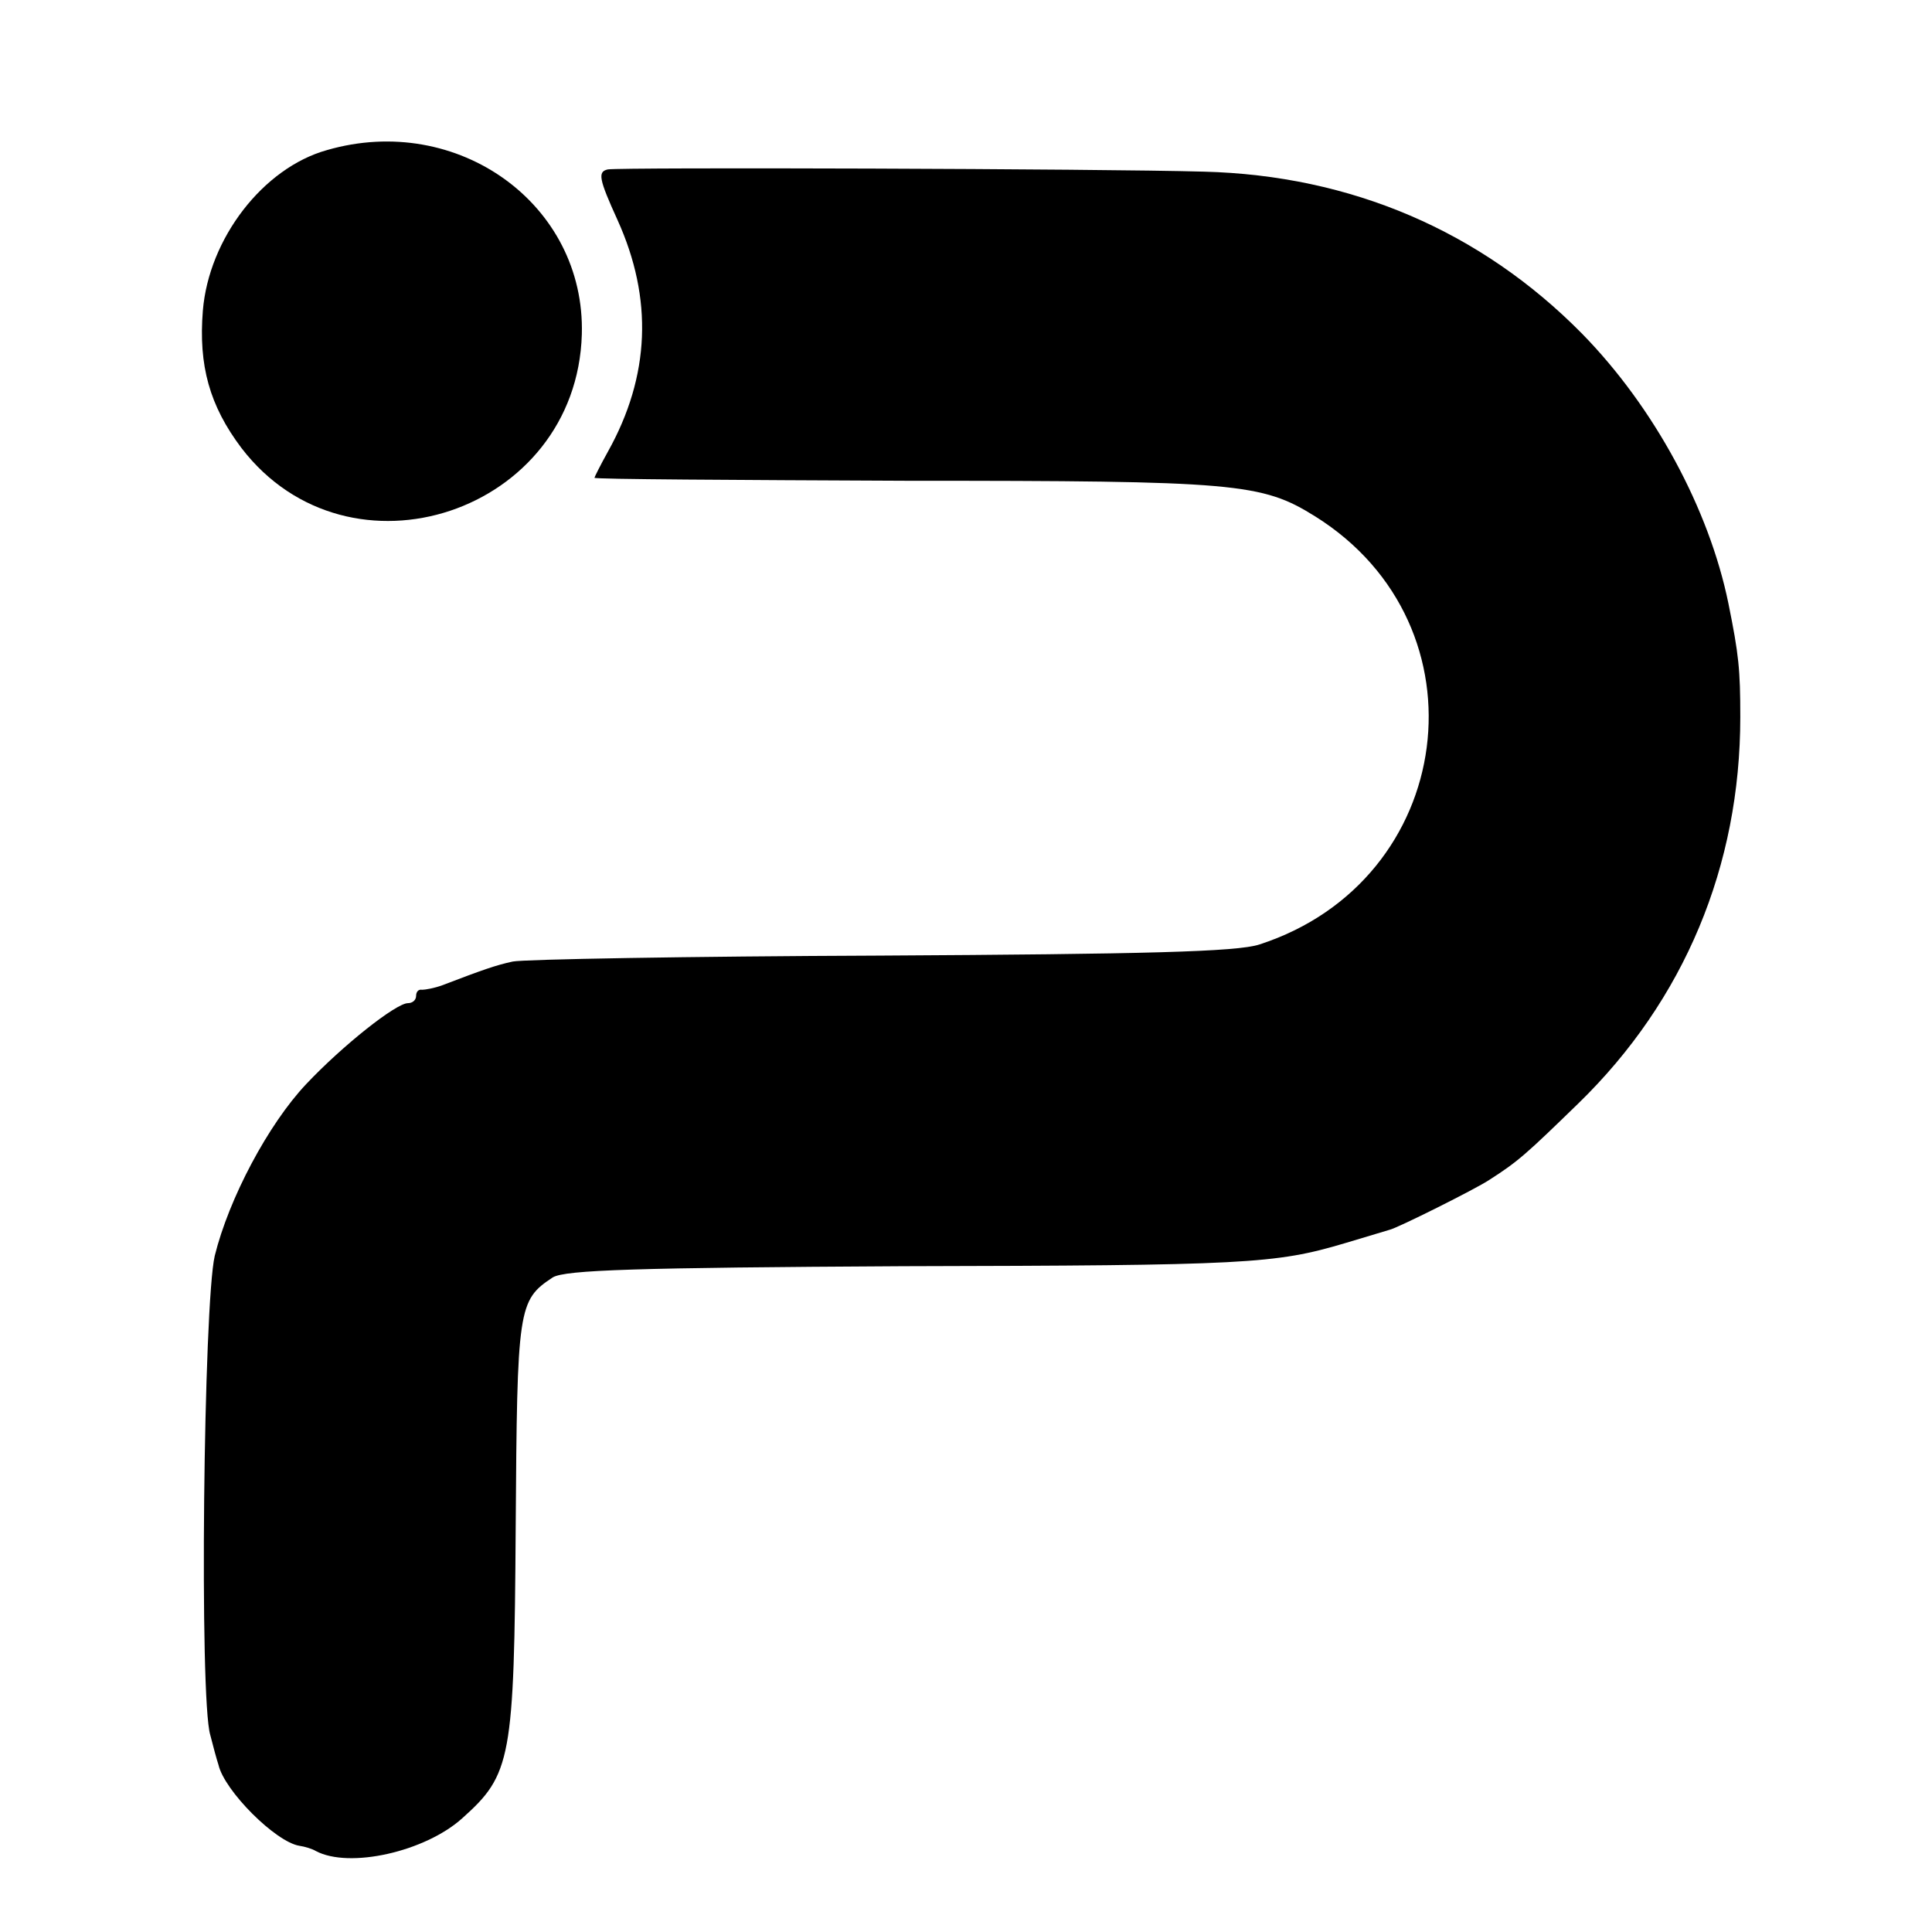
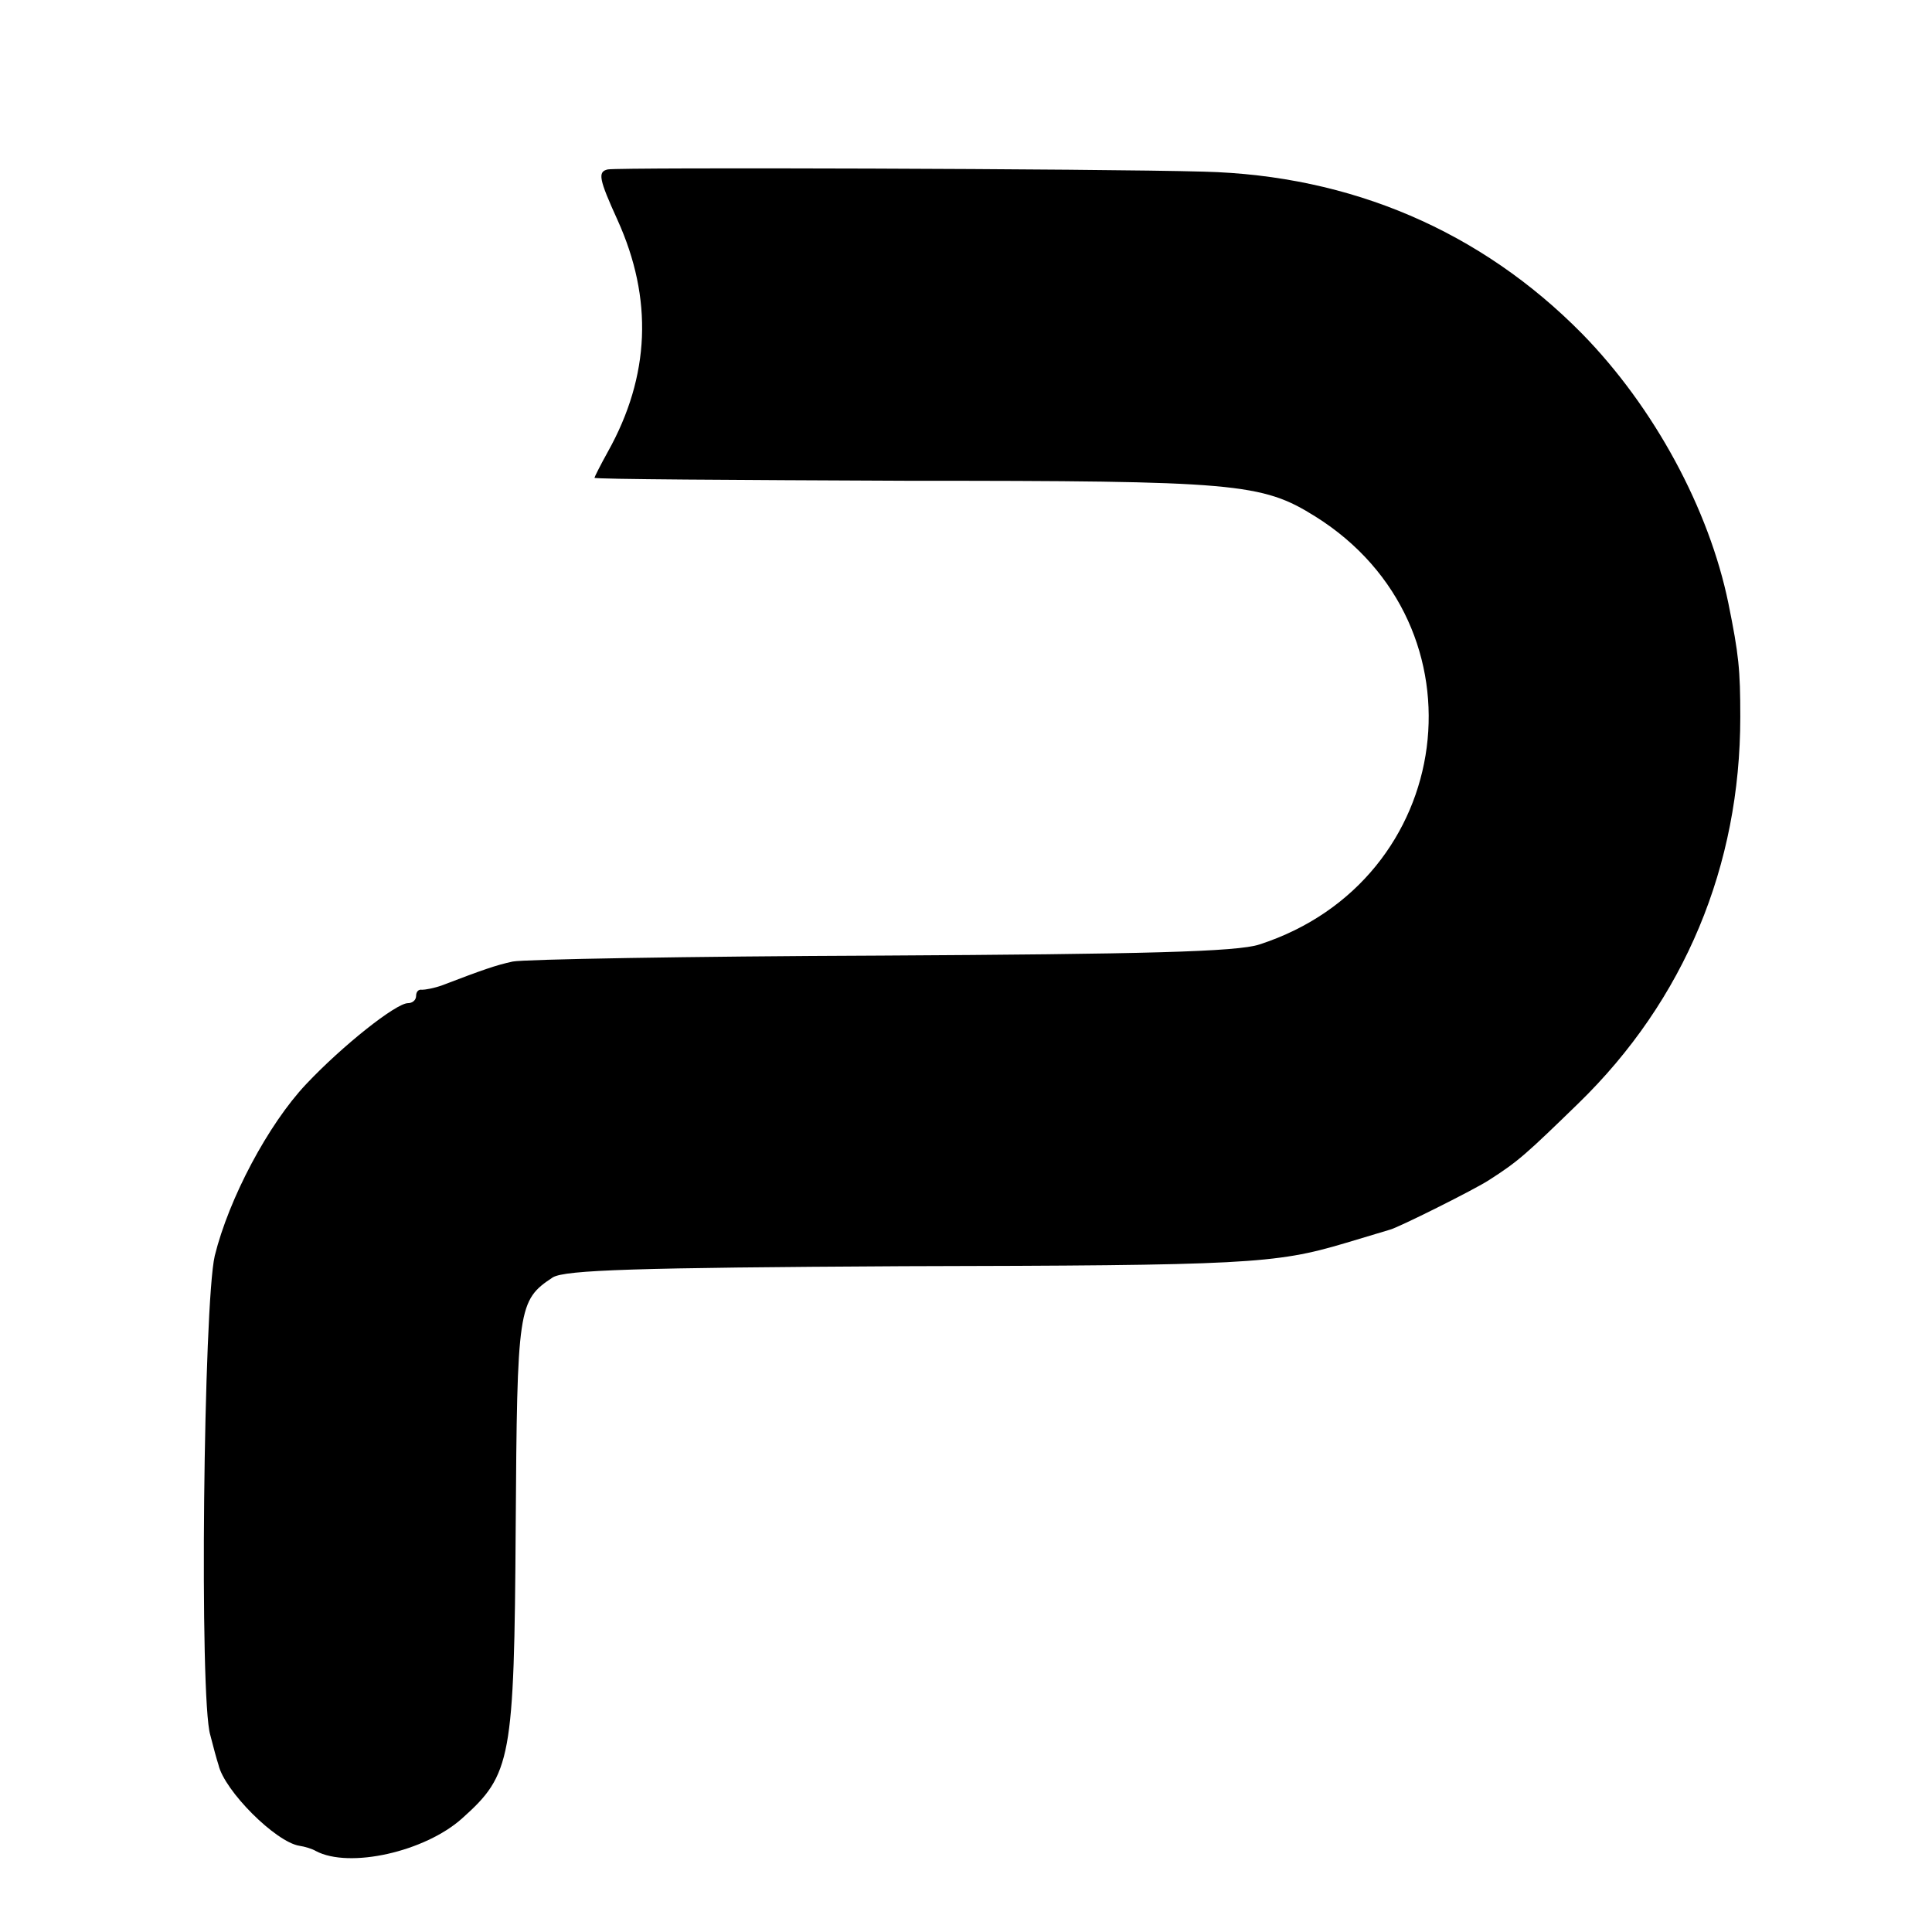
<svg xmlns="http://www.w3.org/2000/svg" version="1.0" width="260pt" height="260pt" viewBox="0 0 260 260" preserveAspectRatio="xMidYMid meet">
  <g transform="translate(0,260) scale(0.1,-0.1)" fill="#000000" stroke="none">
-     <path d="M440 2398 c-86 -24 -159 -119 -167 -216 -6 -74 9 -128 52 -185 145 -189 451 -87 458 153 5 175 -167 299 -343 248z" />
    <path d="M818 2372 c-14 -3 -12 -13 13 -68 48 -106 44 -210 -13 -312 -10 -18 -18 -34 -18 -35 0 -2 189 -3 420 -4 444 0 478 -3 550 -48 235 -147 190 -490 -75 -576 -30 -10 -156 -13 -510 -15 -259 -1 -481 -5 -495 -8 -23 -5 -40 -11 -95 -32 -11 -4 -23 -6 -27 -6 -5 1 -8 -3 -8 -8 0 -6 -5 -10 -11 -10 -16 0 -88 -57 -137 -109 -51 -54 -104 -154 -123 -231 -15 -64 -21 -596 -6 -645 4 -16 9 -34 11 -40 8 -35 77 -104 109 -109 7 -1 17 -4 22 -7 45 -24 147 -1 197 44 66 59 70 79 72 392 2 296 3 305 50 336 17 10 112 13 471 15 462 1 501 3 595 31 30 9 57 17 60 18 10 2 116 55 134 67 39 25 49 34 120 103 143 139 218 320 218 520 0 64 -2 84 -16 153 -26 127 -100 264 -197 363 -136 138 -311 213 -509 218 -141 4 -785 6 -802 3z" />
  </g>
</svg>